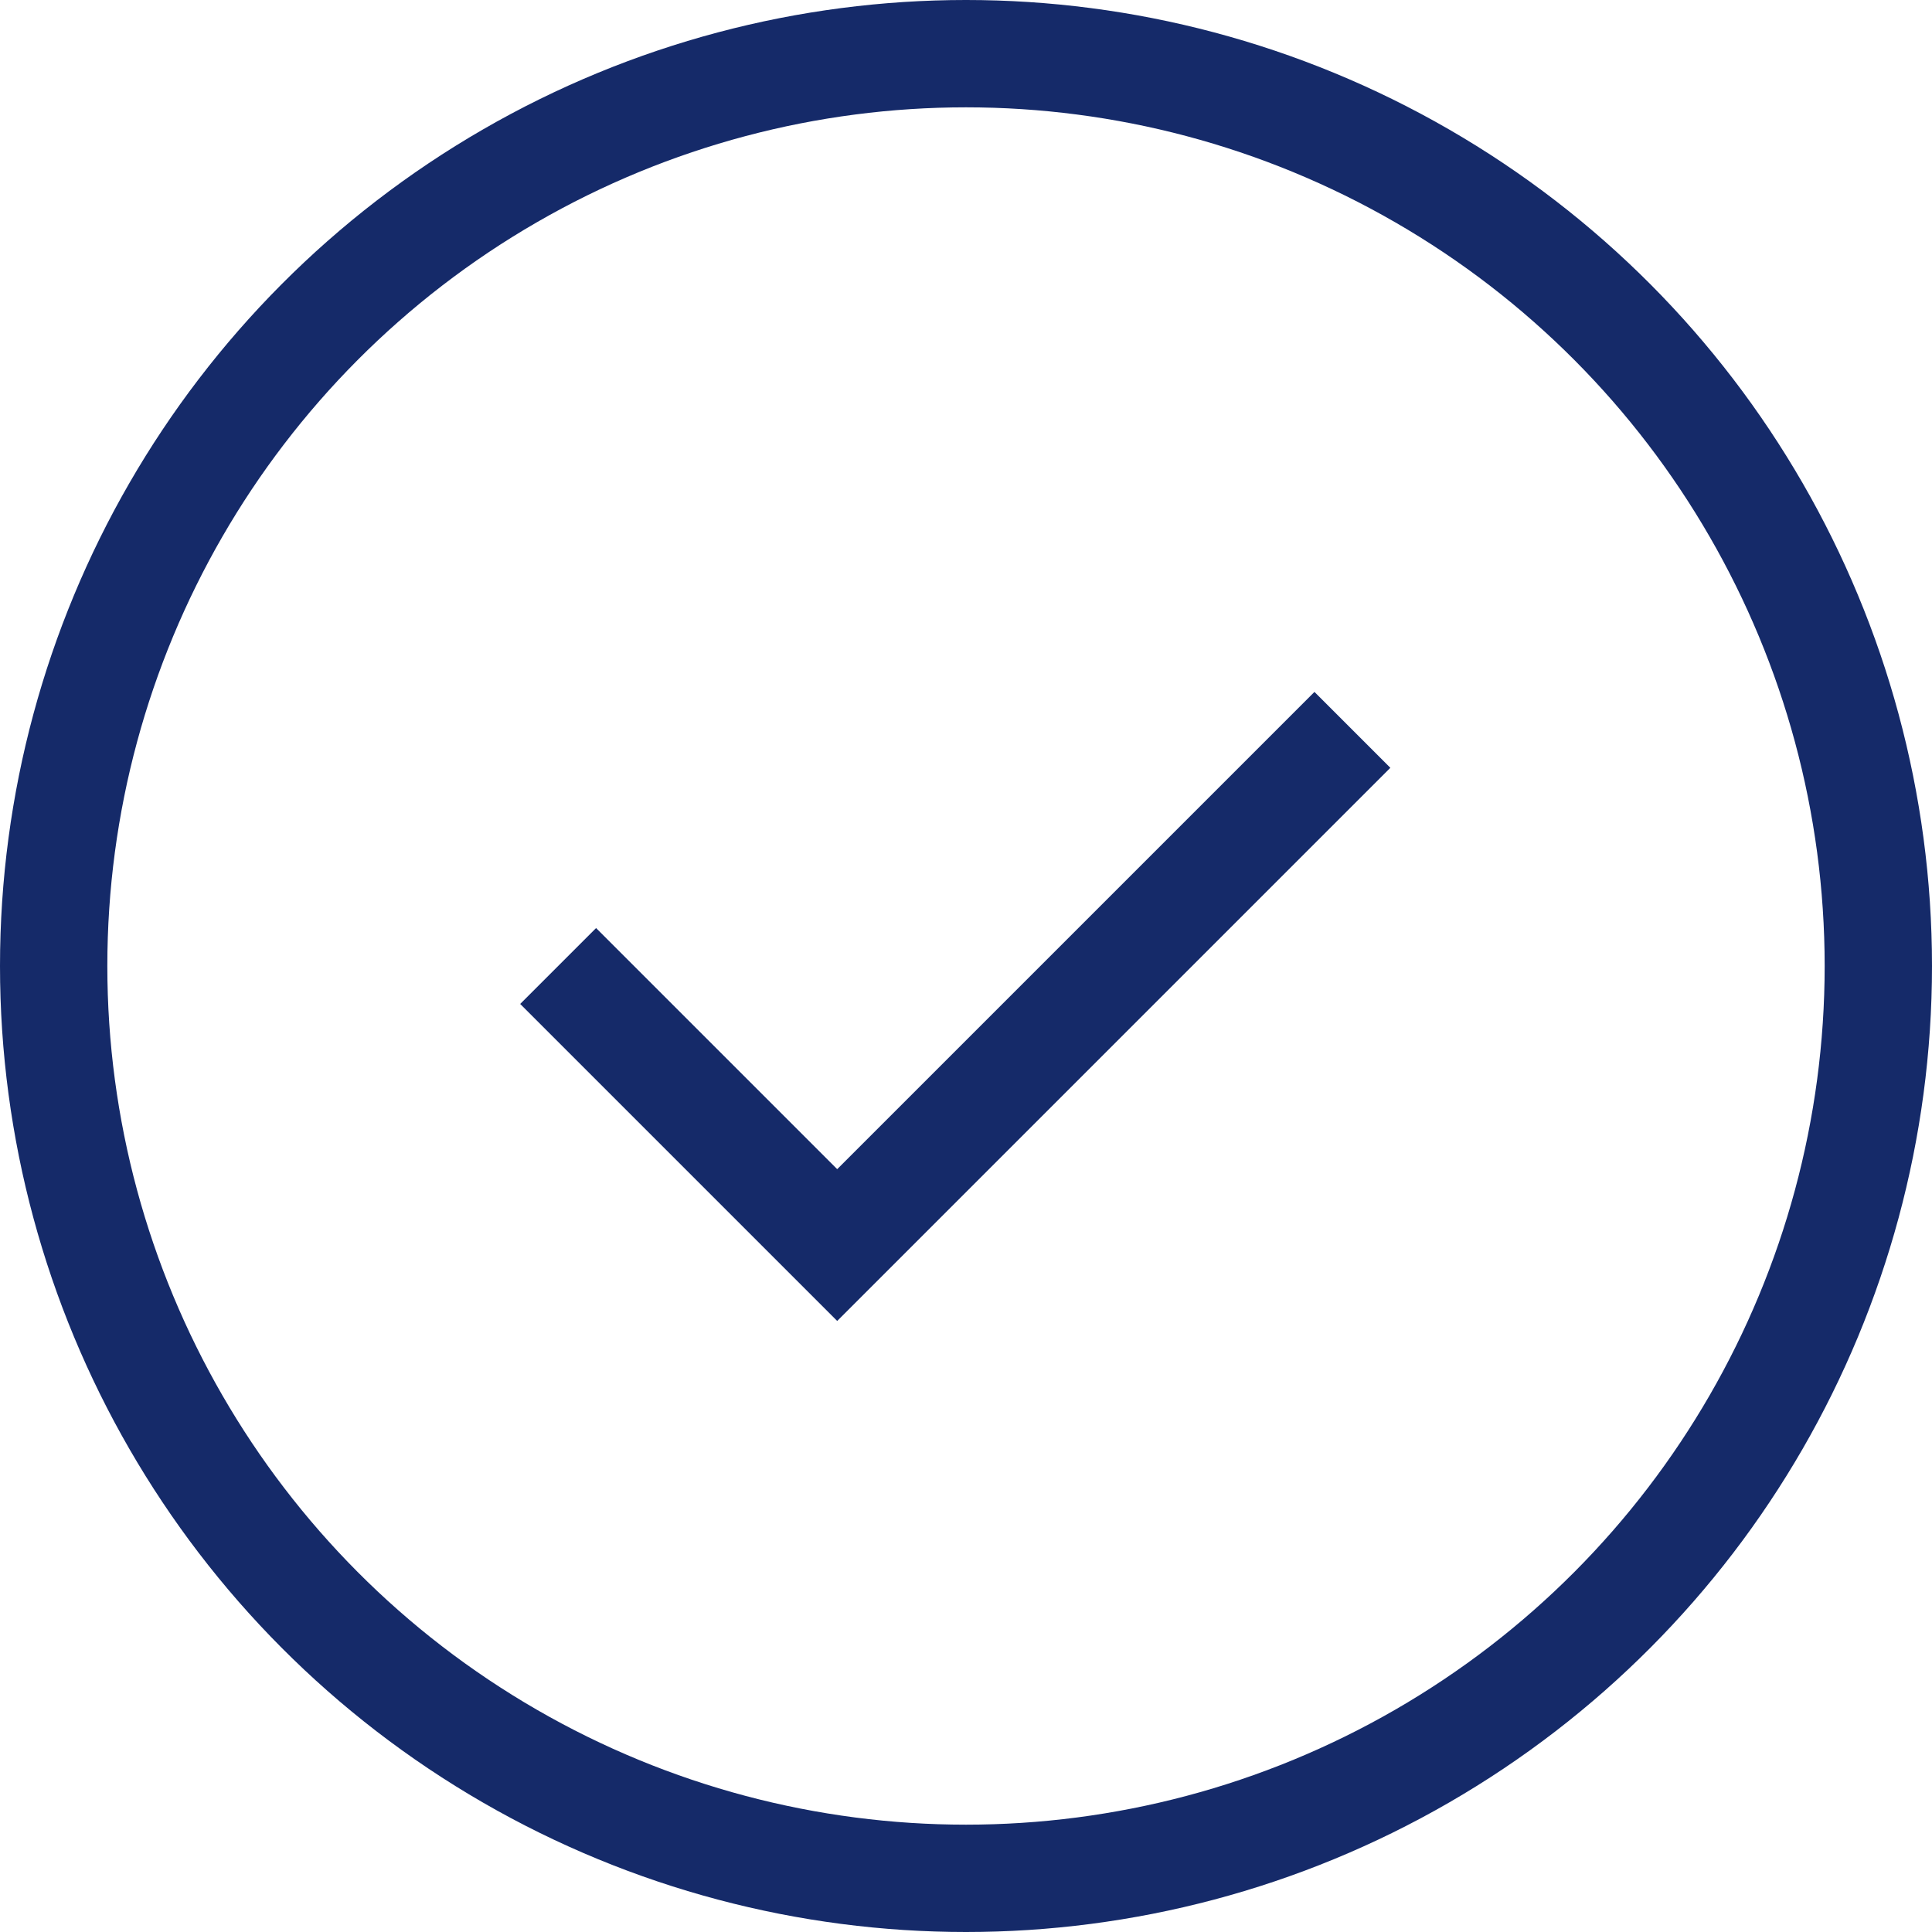
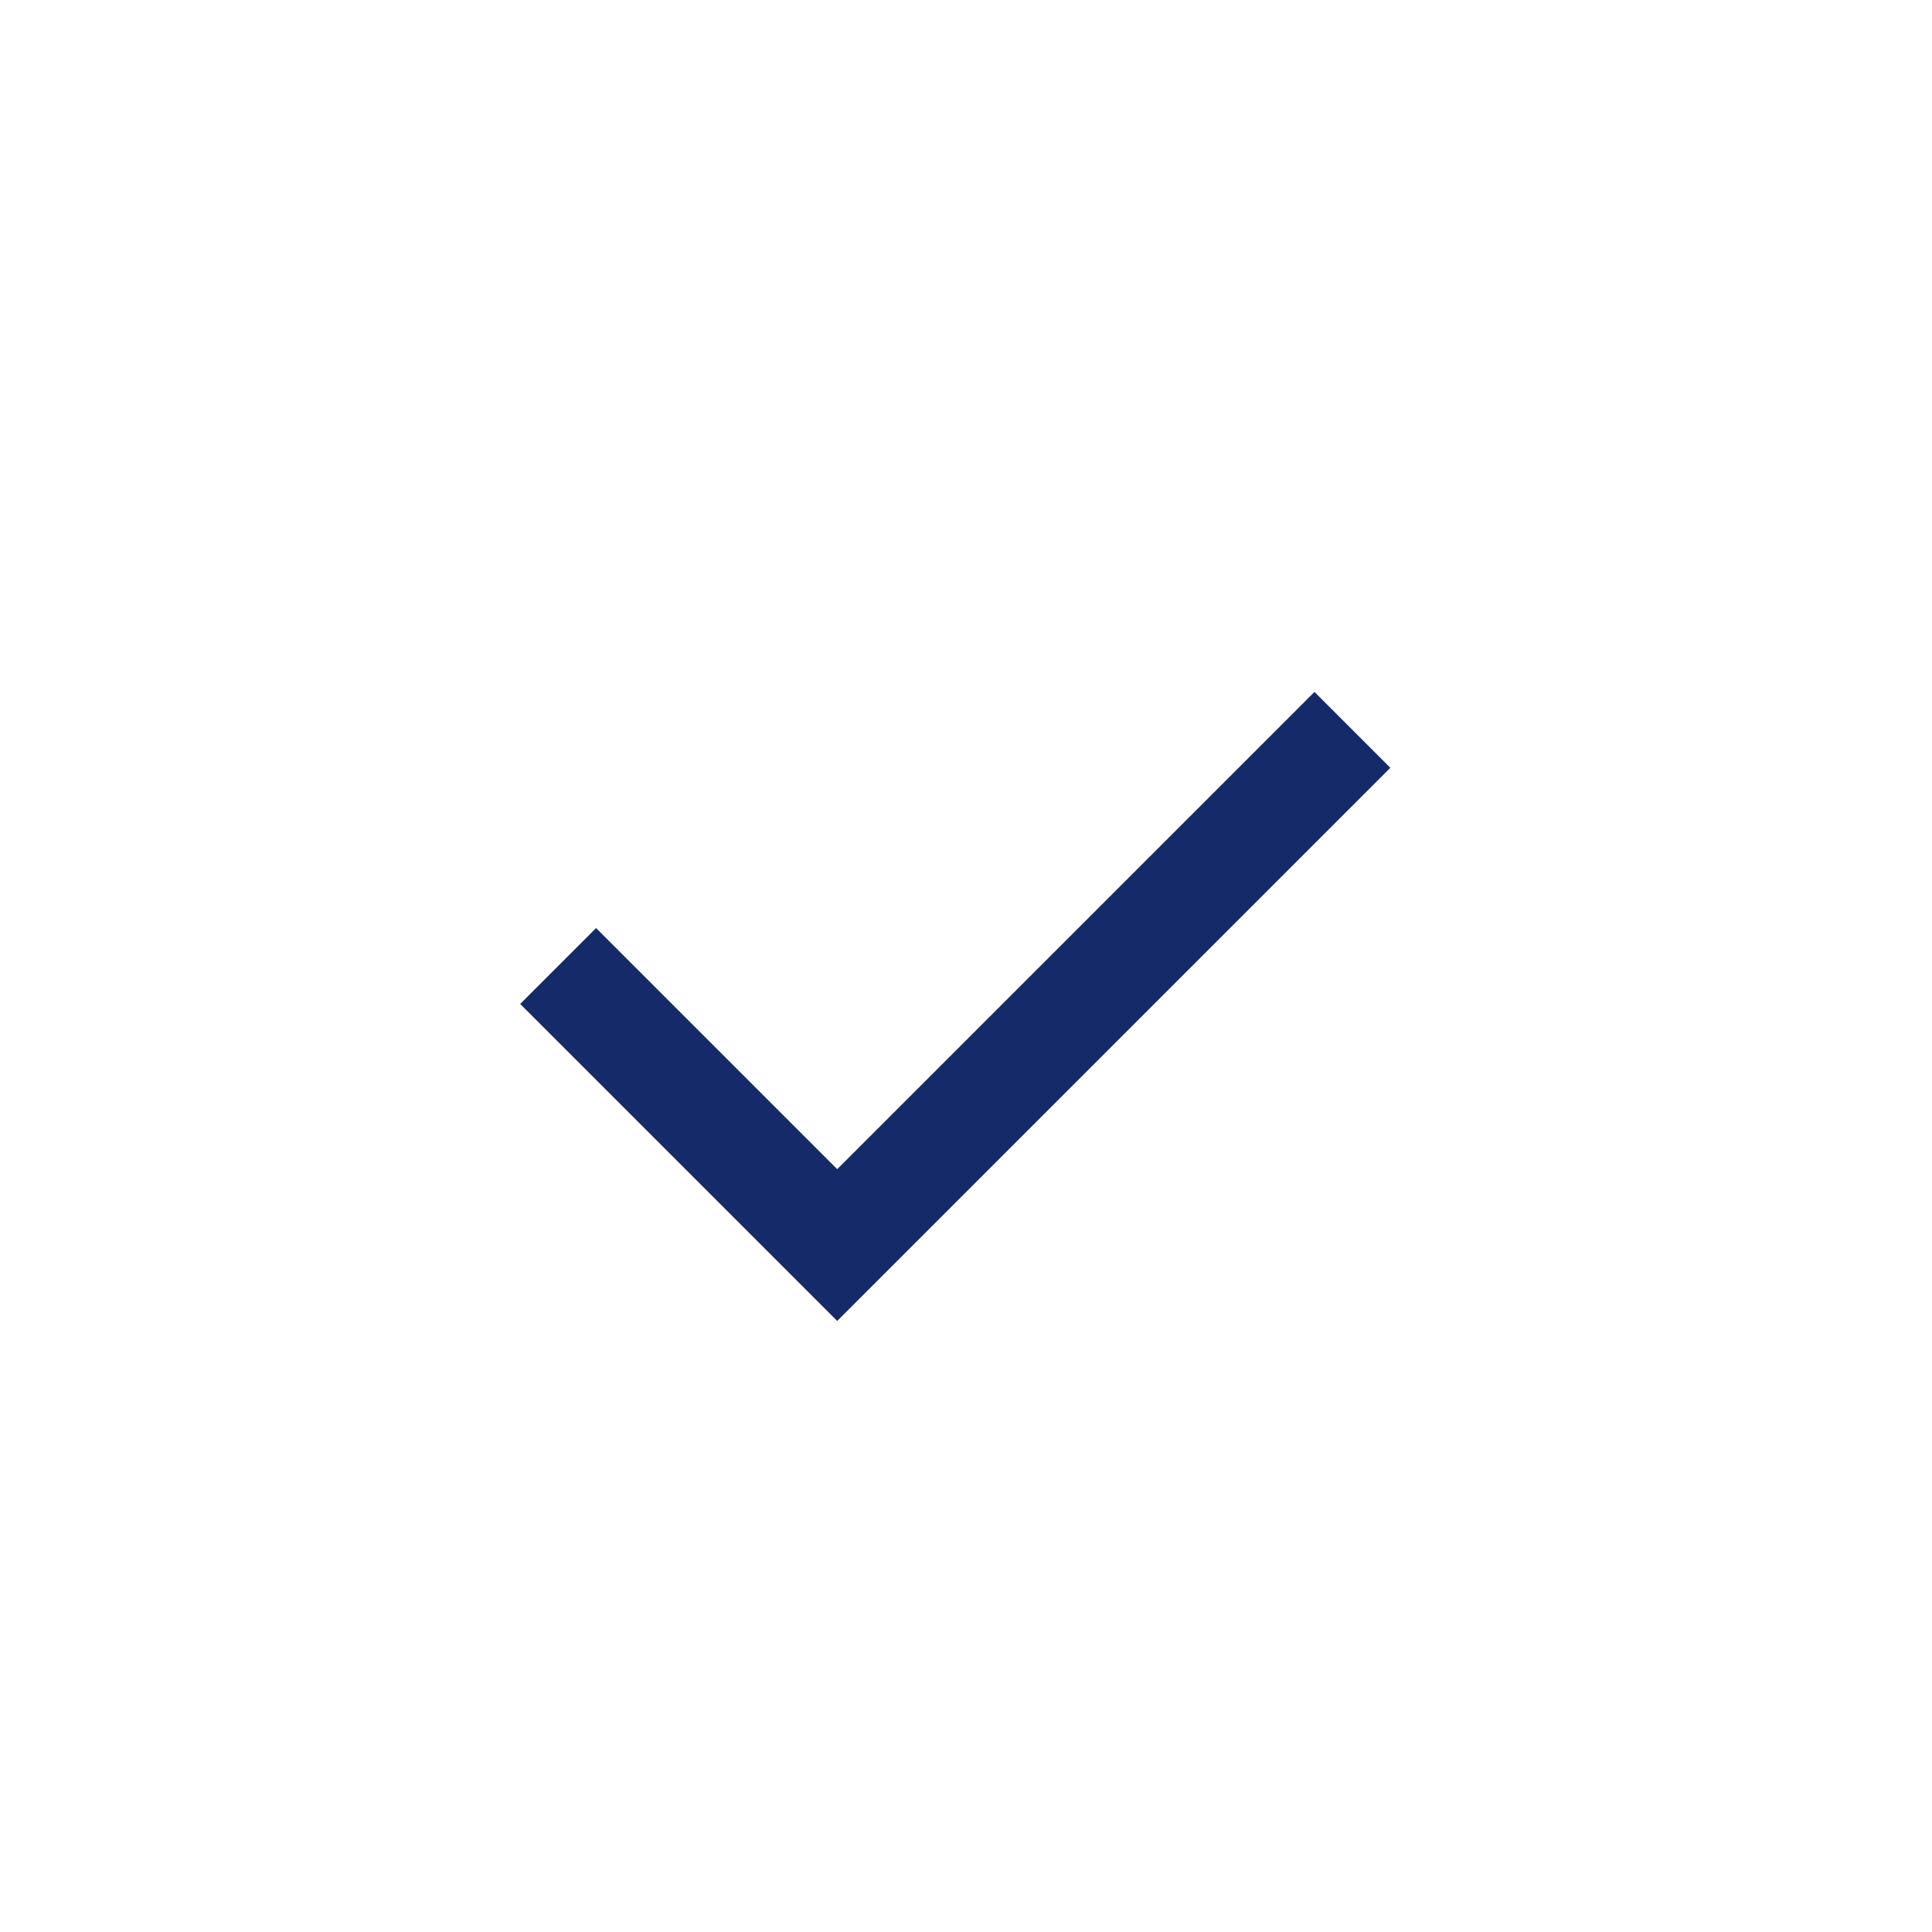
<svg xmlns="http://www.w3.org/2000/svg" width="45" height="45" viewBox="0 0 45 45" fill="none">
-   <circle cx="22.5" cy="22.5" r="21.25" stroke="#152A69" stroke-width="2.5" />
  <path d="M13 22.5L19.5 29L31.5 17" stroke="#152A69" stroke-width="2.5" />
</svg>